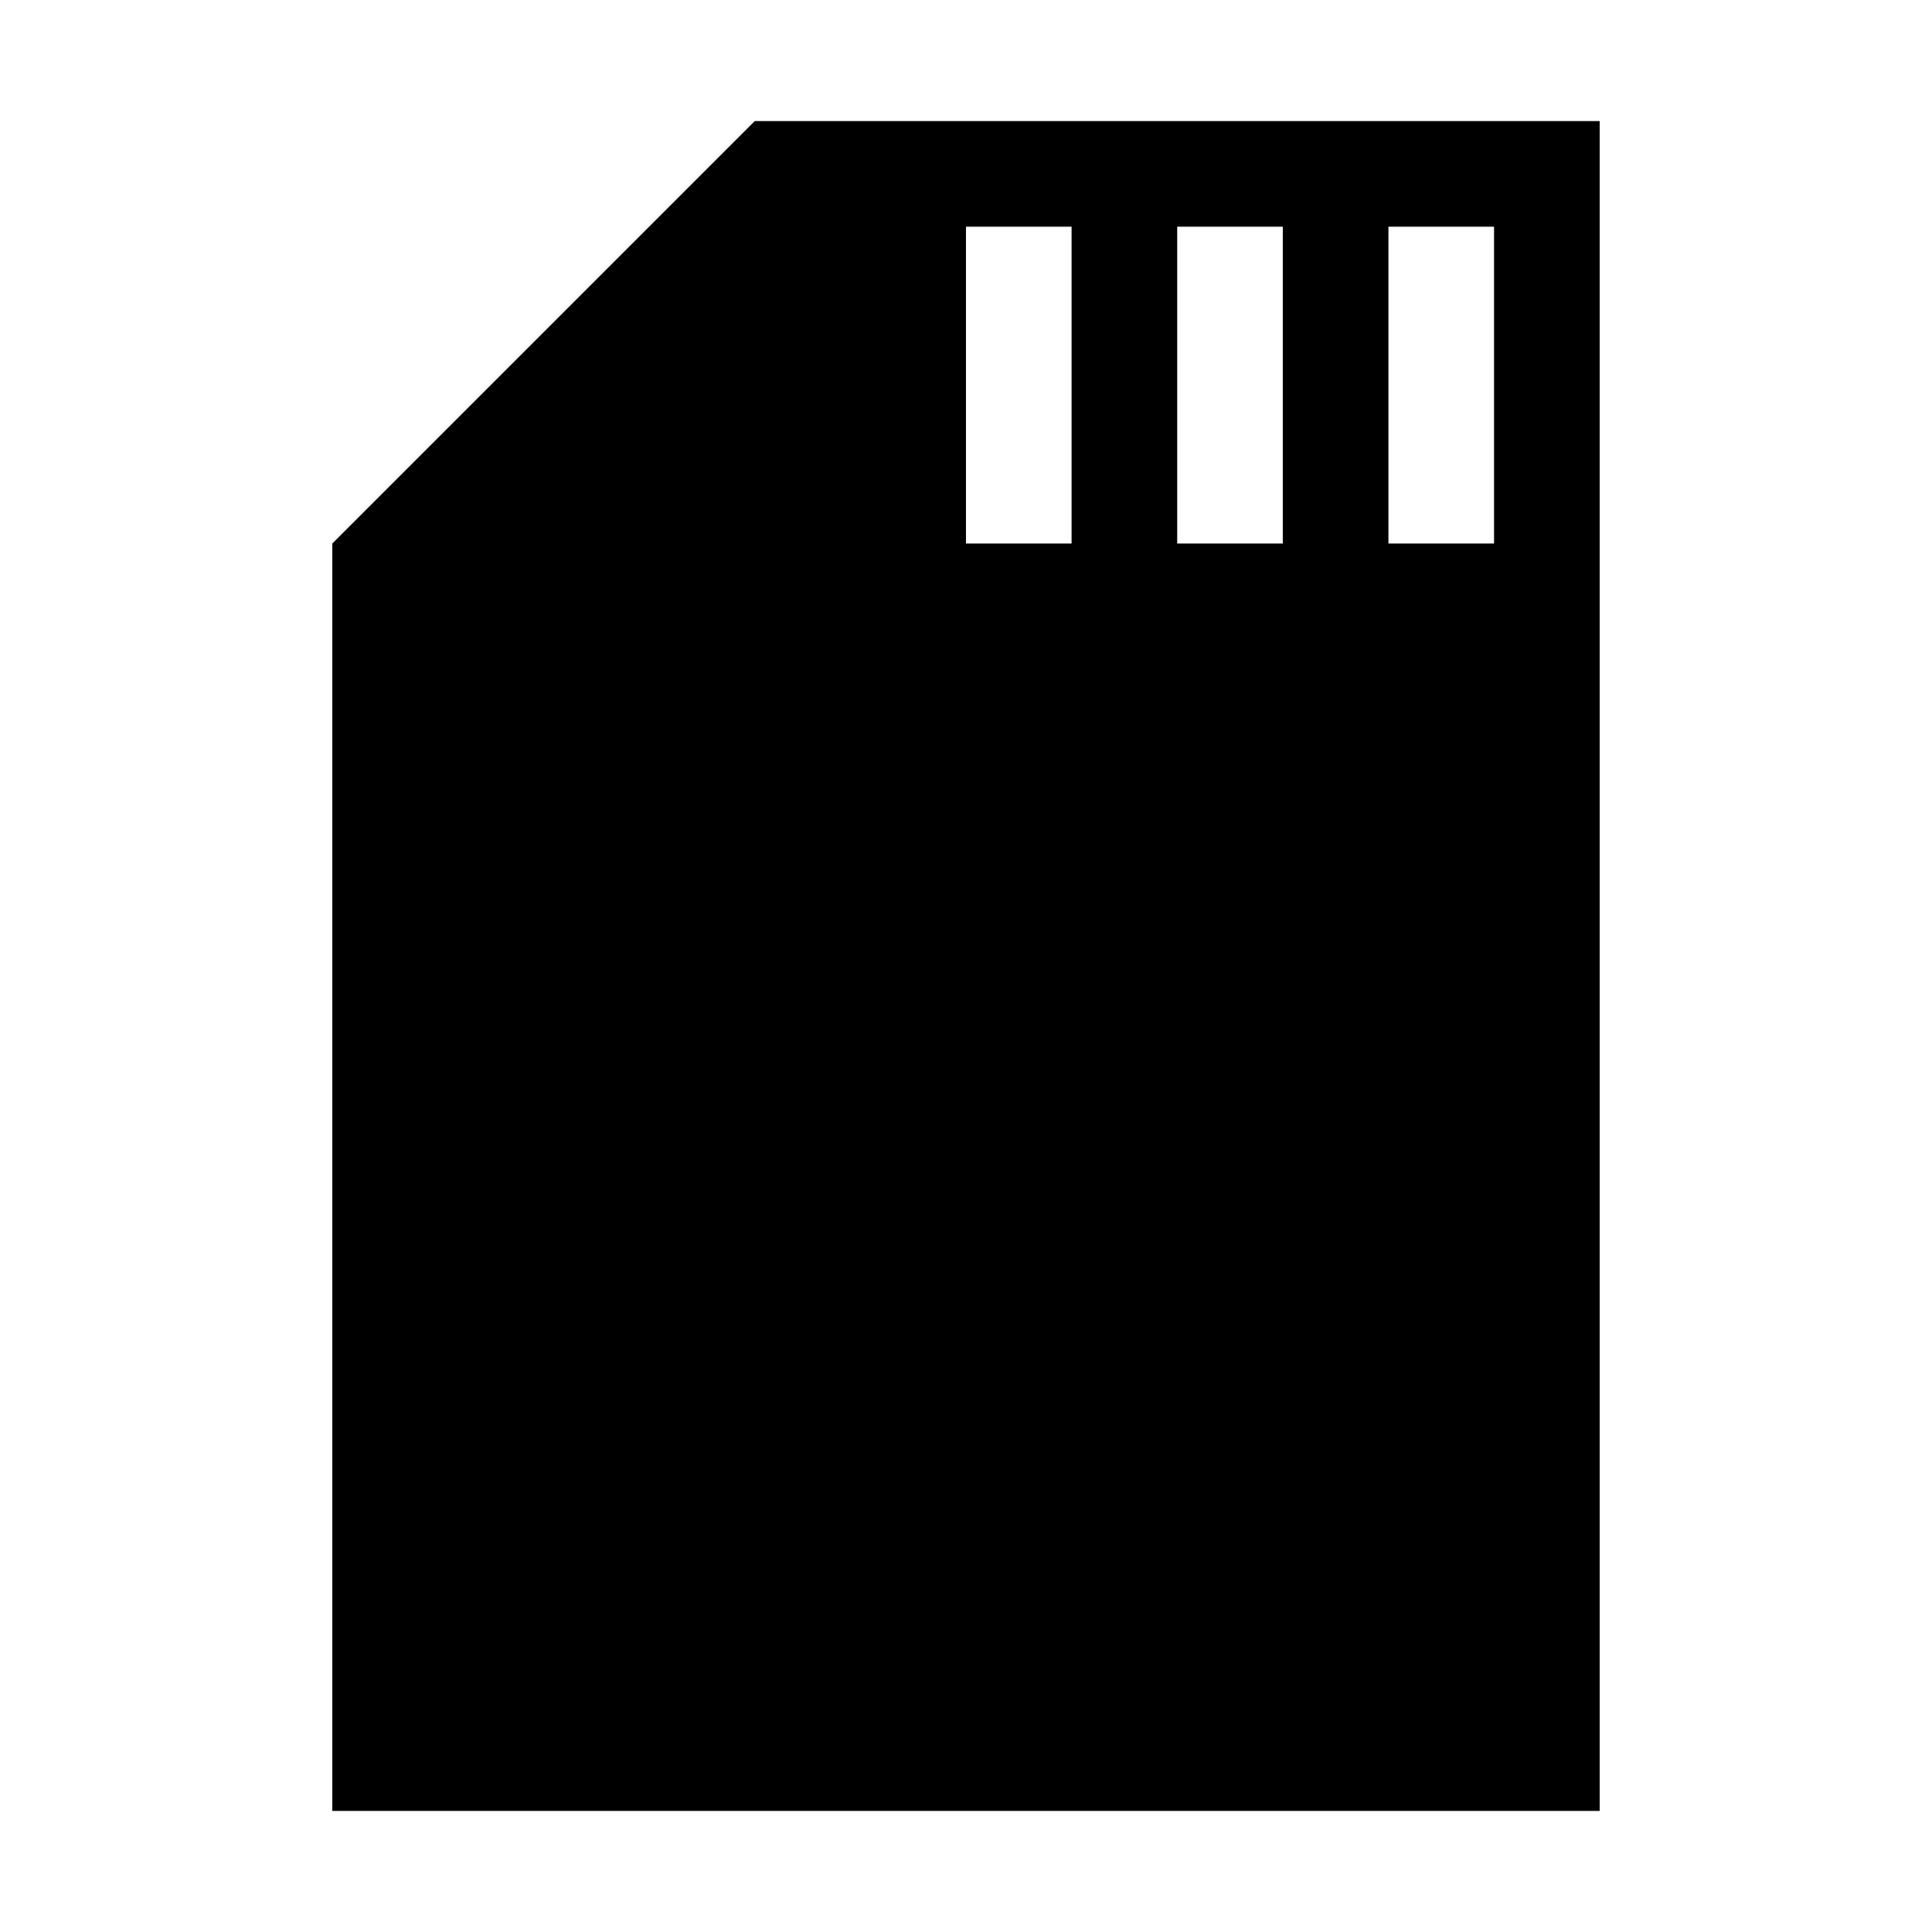
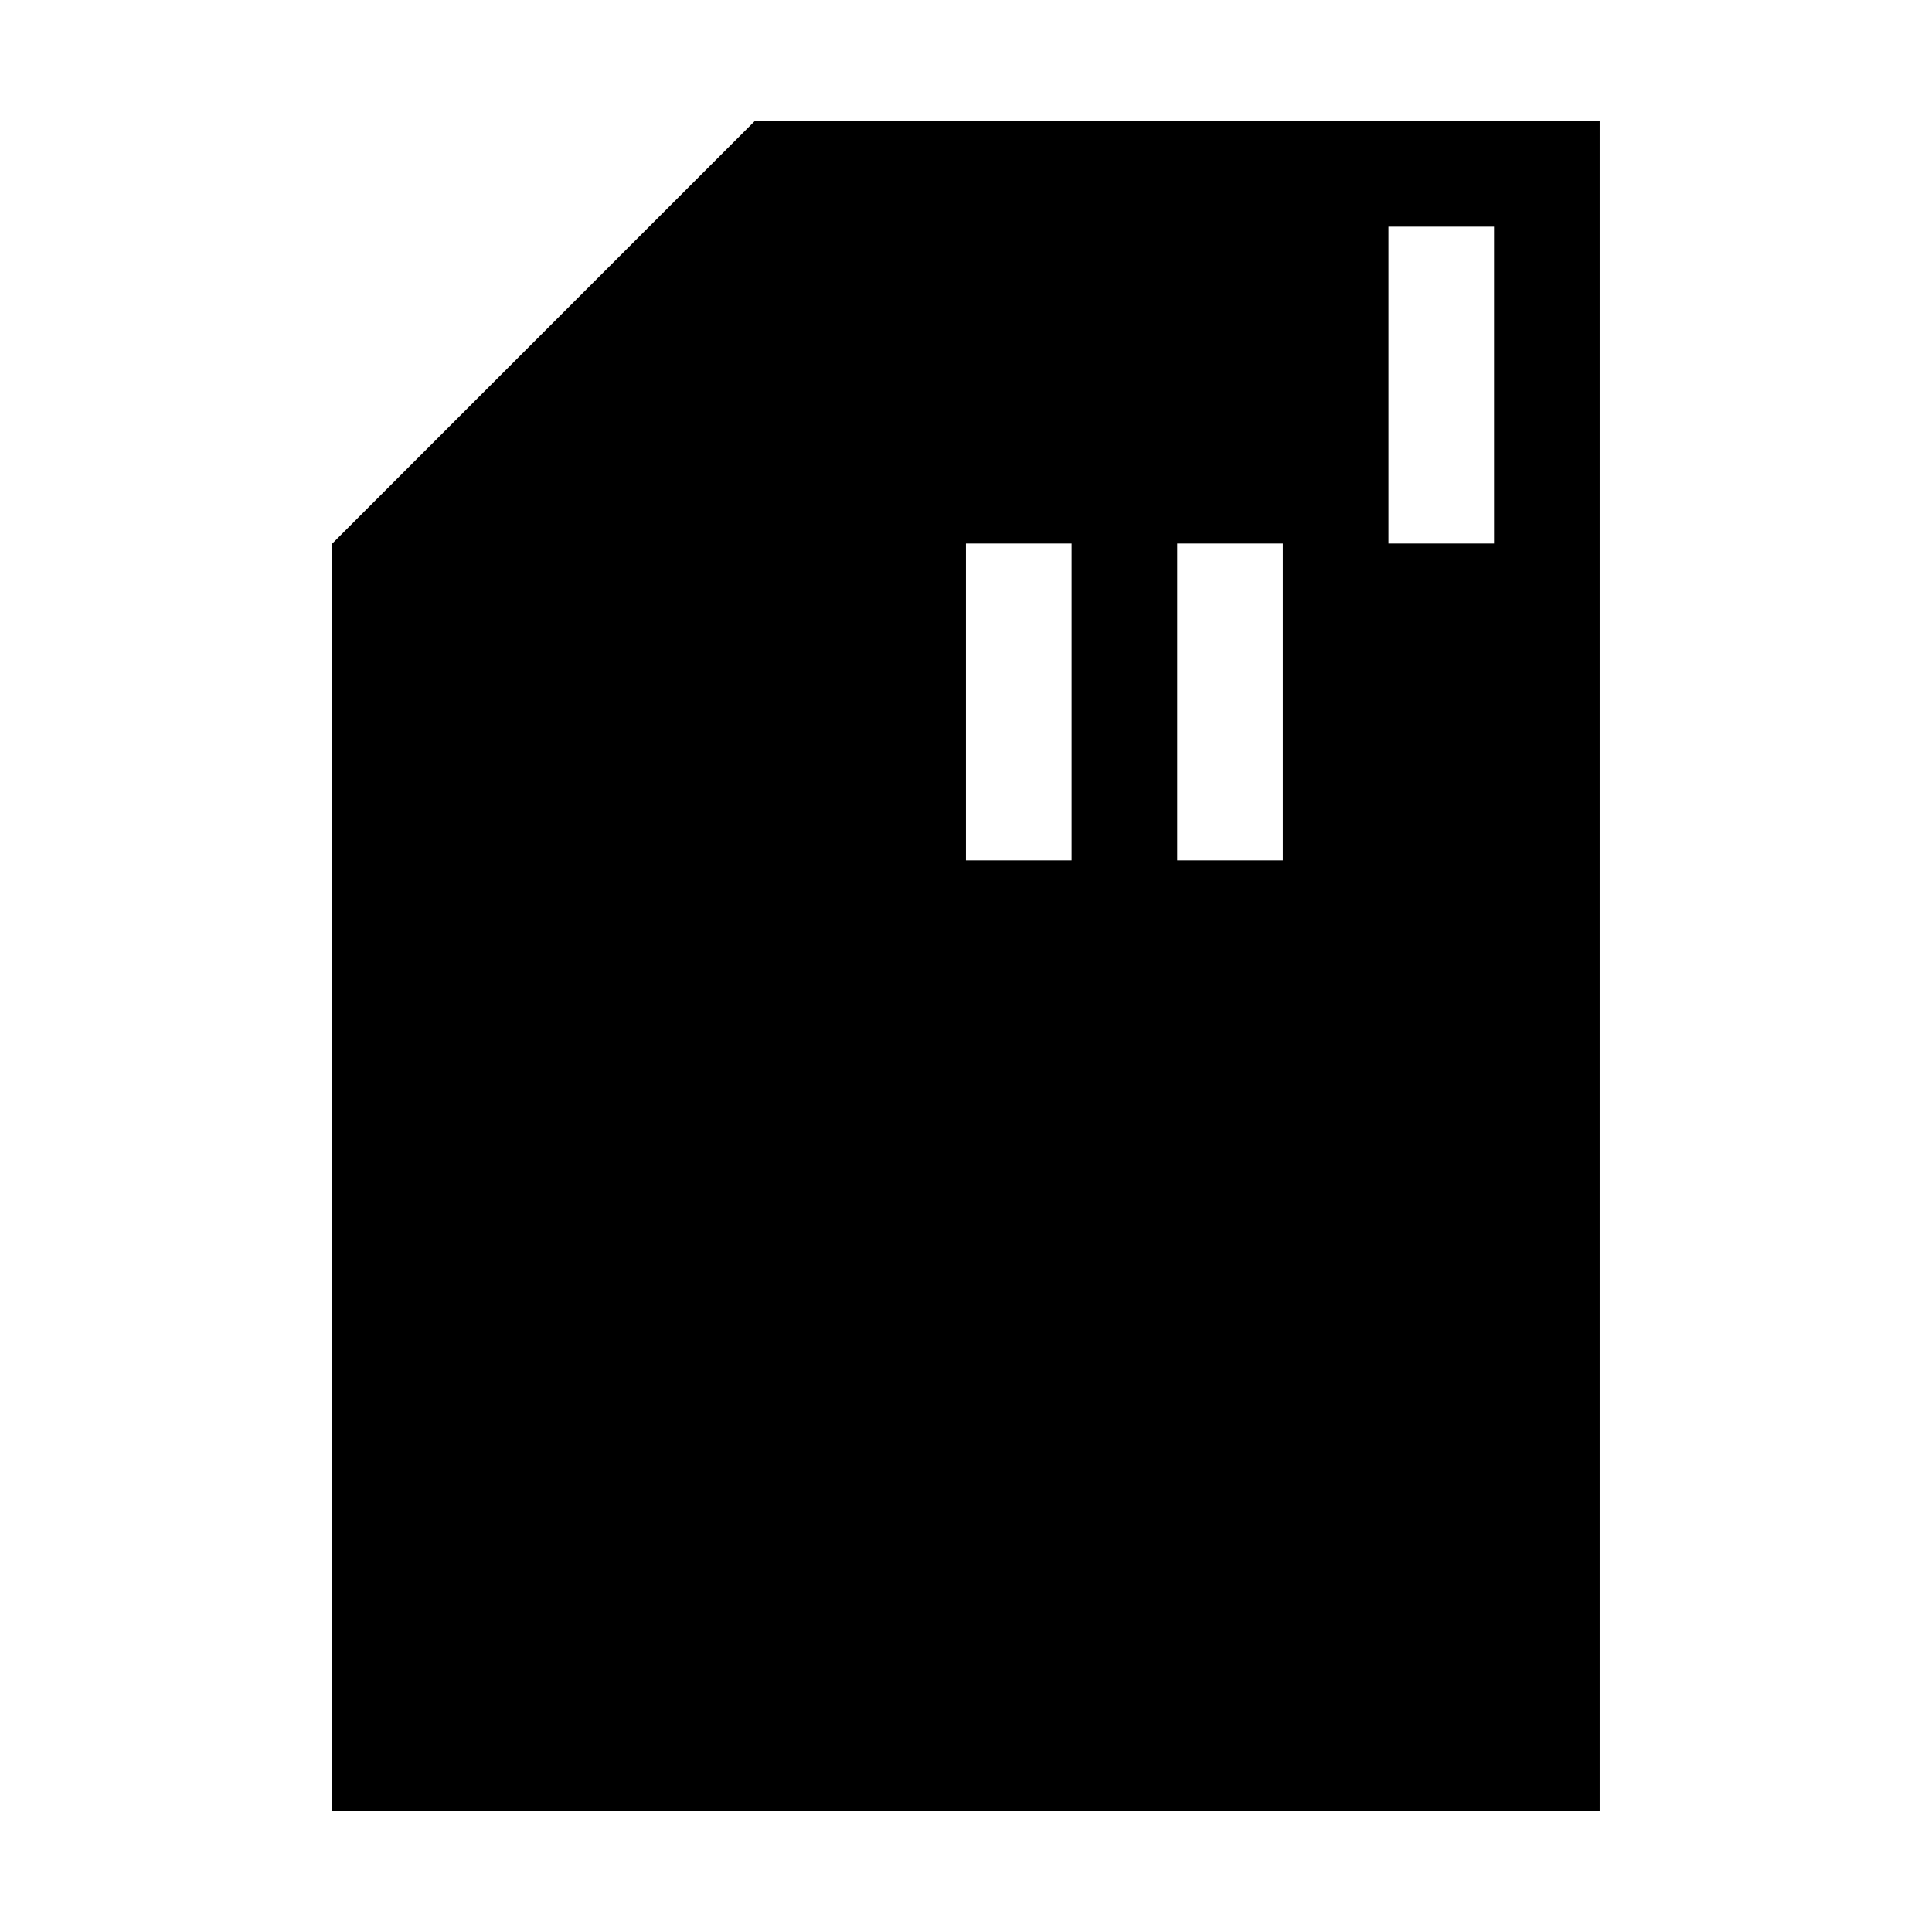
<svg xmlns="http://www.w3.org/2000/svg" fill="#000000" width="800px" height="800px" version="1.1" viewBox="144 144 512 512">
-   <path d="m232.06 288.04v335.87h335.87v-447.83h-223.91zm279.89-83.965h27.988v83.969h-27.988zm-55.98 0h27.988v83.969h-27.988zm-55.977 0h27.988v83.969l-27.988-0.004z" />
+   <path d="m232.06 288.04v335.87h335.87v-447.83h-223.91zm279.89-83.965h27.988v83.969h-27.988m-55.98 0h27.988v83.969h-27.988zm-55.977 0h27.988v83.969l-27.988-0.004z" />
</svg>